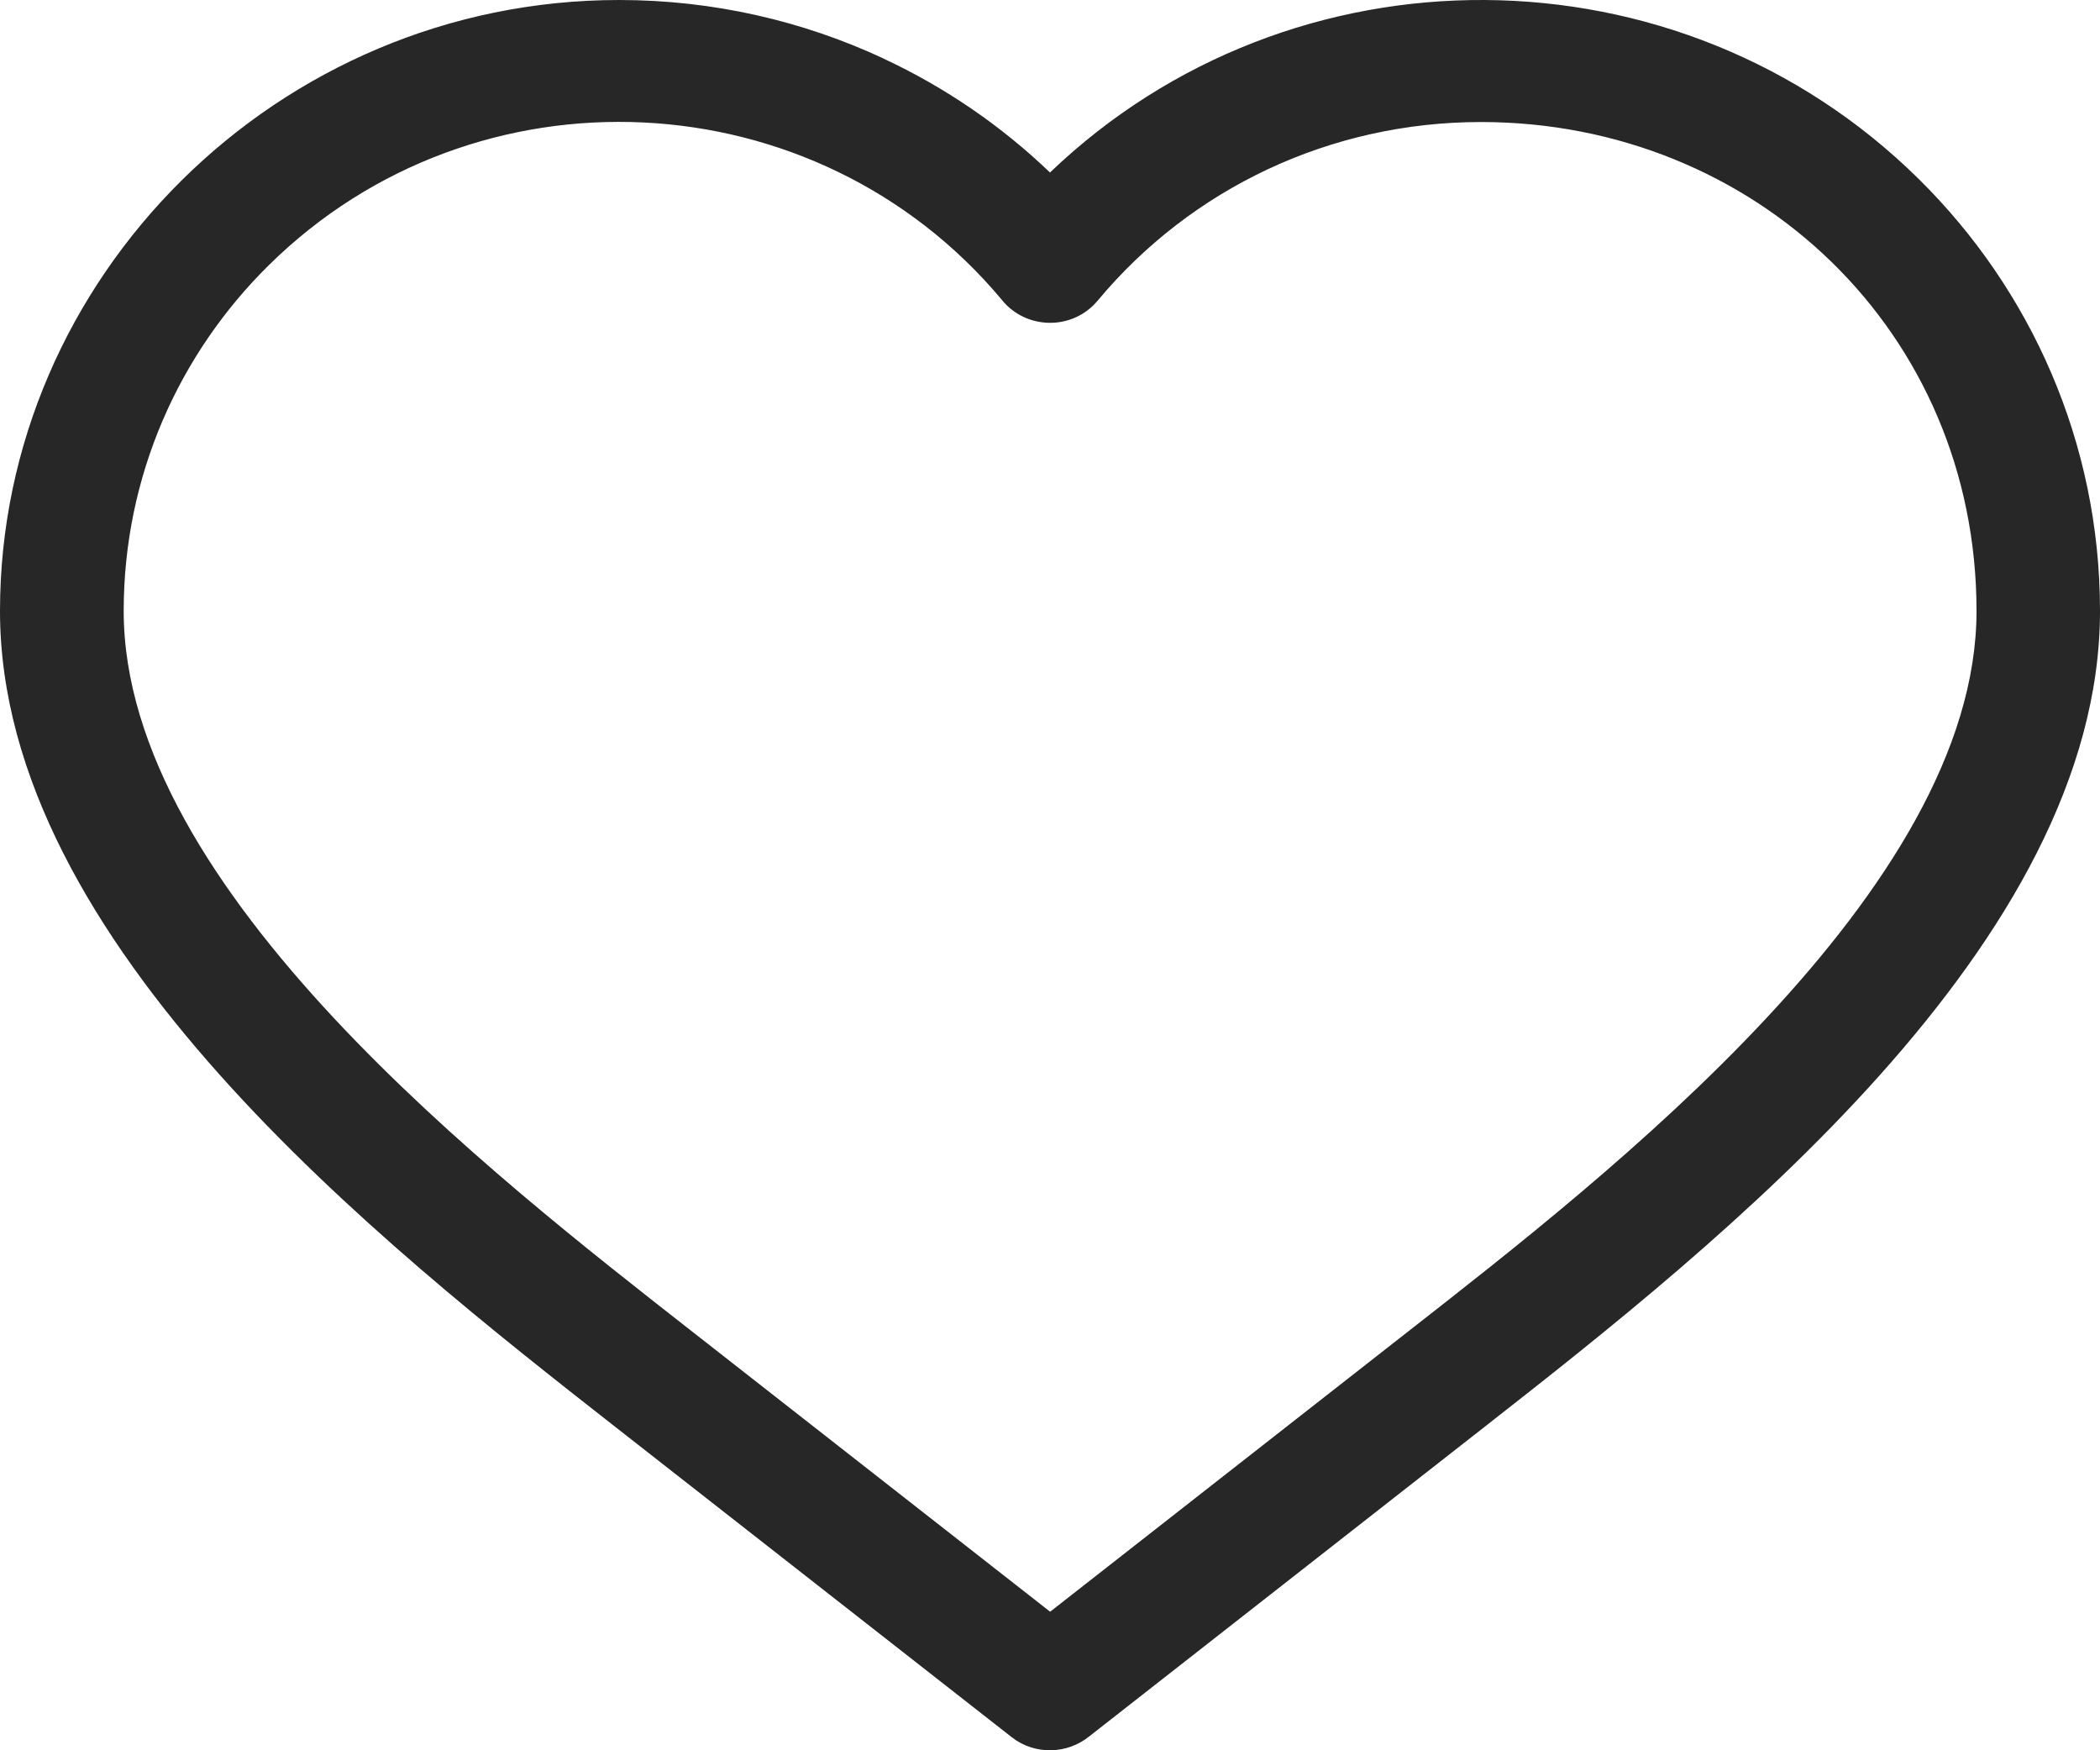
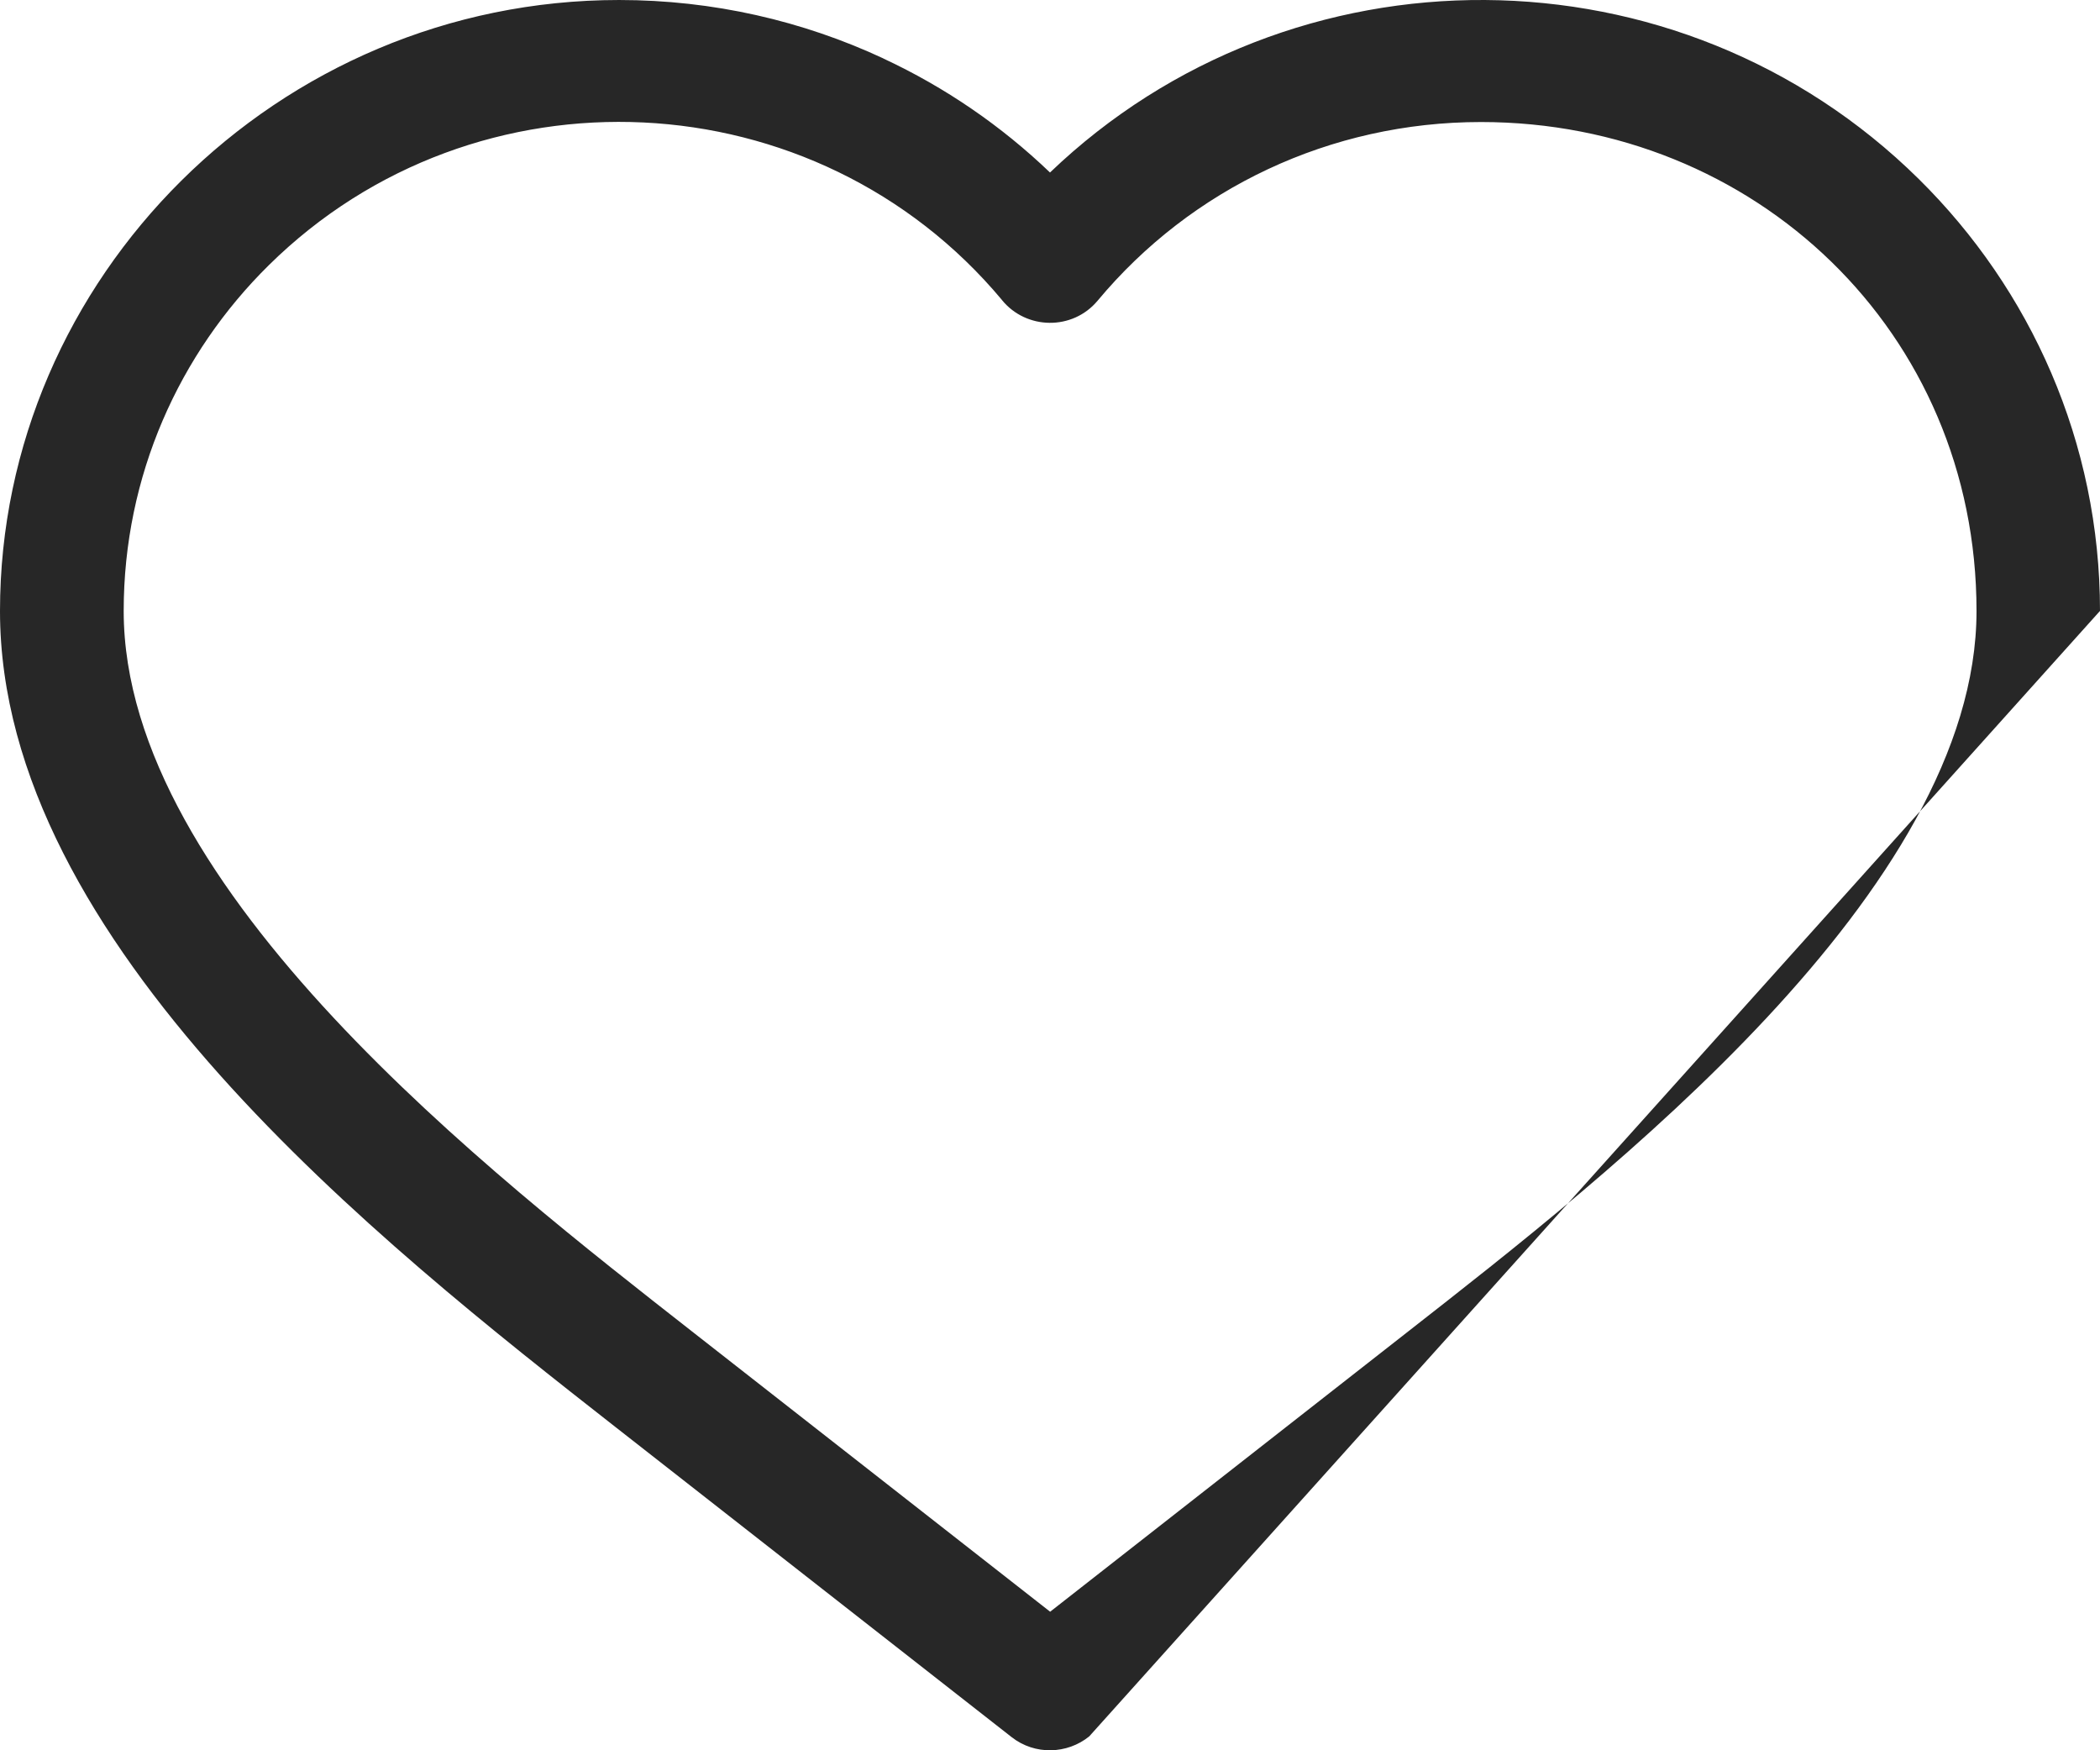
<svg xmlns="http://www.w3.org/2000/svg" width="30" height="25" viewBox="0 0 30 25" fill="none">
-   <path fill-rule="evenodd" clip-rule="evenodd" d="M12.62 0.836C13.503 1.247 14.306 1.799 15 2.464C18.457 -0.848 23.983 -0.825 27.41 2.556C29.01 4.135 30 6.318 30 8.726C30 13.474 24.557 17.758 21.214 20.376L15.56 24.802C15.246 25.056 14.784 25.072 14.453 24.813L8.786 20.378C5.443 17.76 0 13.479 0 8.727C0 3.973 3.96 5.32991e-05 8.844 5.32991e-05C10.19 5.32991e-05 11.47 0.299 12.62 0.835L12.62 0.836ZM14.314 4.285C11.66 1.108 6.801 0.866 3.84 3.788C2.56 5.05 1.767 6.796 1.767 8.727C1.767 12.715 7.051 16.796 9.884 19.016L15.002 23.021L20.119 19.016C22.956 16.796 28.236 12.715 28.236 8.727C28.236 4.738 25.066 1.743 21.157 1.743C19.007 1.743 17.02 2.687 15.68 4.295C15.323 4.723 14.661 4.713 14.313 4.285L14.314 4.285Z" fill="#272727" />
+   <path fill-rule="evenodd" clip-rule="evenodd" d="M12.62 0.836C13.503 1.247 14.306 1.799 15 2.464C18.457 -0.848 23.983 -0.825 27.41 2.556C29.01 4.135 30 6.318 30 8.726L15.56 24.802C15.246 25.056 14.784 25.072 14.453 24.813L8.786 20.378C5.443 17.76 0 13.479 0 8.727C0 3.973 3.96 5.32991e-05 8.844 5.32991e-05C10.19 5.32991e-05 11.47 0.299 12.62 0.835L12.62 0.836ZM14.314 4.285C11.66 1.108 6.801 0.866 3.84 3.788C2.56 5.05 1.767 6.796 1.767 8.727C1.767 12.715 7.051 16.796 9.884 19.016L15.002 23.021L20.119 19.016C22.956 16.796 28.236 12.715 28.236 8.727C28.236 4.738 25.066 1.743 21.157 1.743C19.007 1.743 17.02 2.687 15.68 4.295C15.323 4.723 14.661 4.713 14.313 4.285L14.314 4.285Z" fill="#272727" />
</svg>